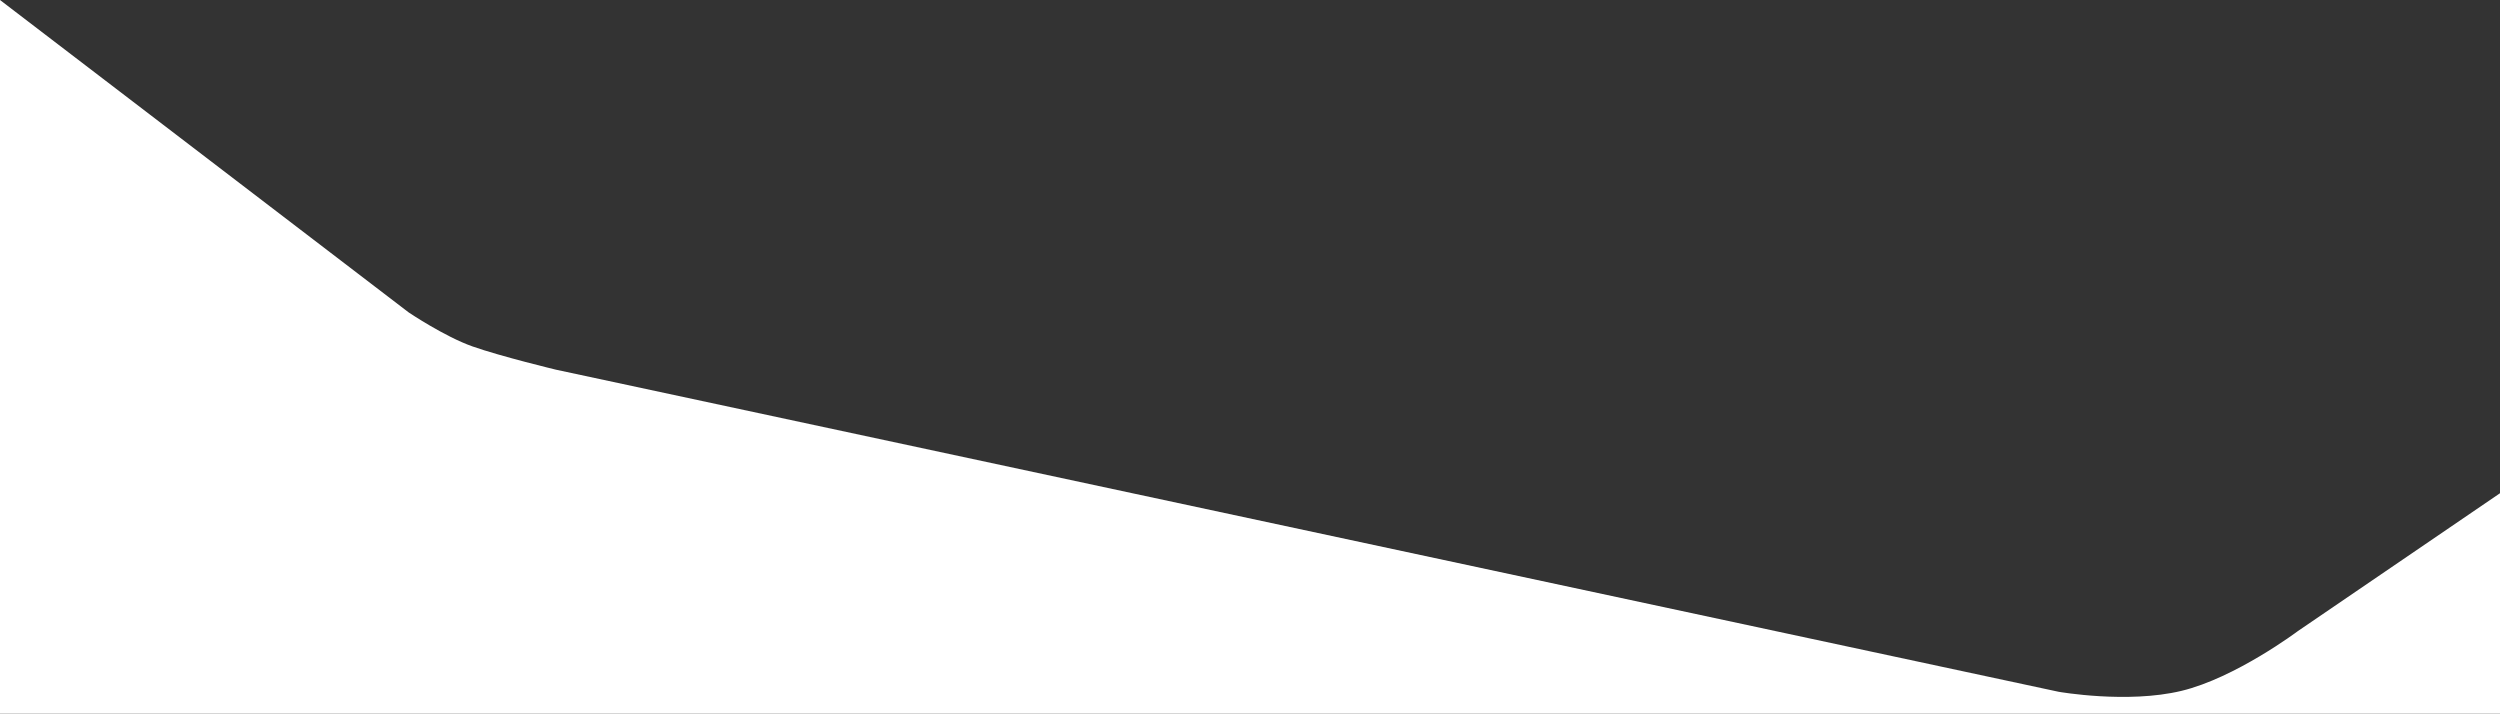
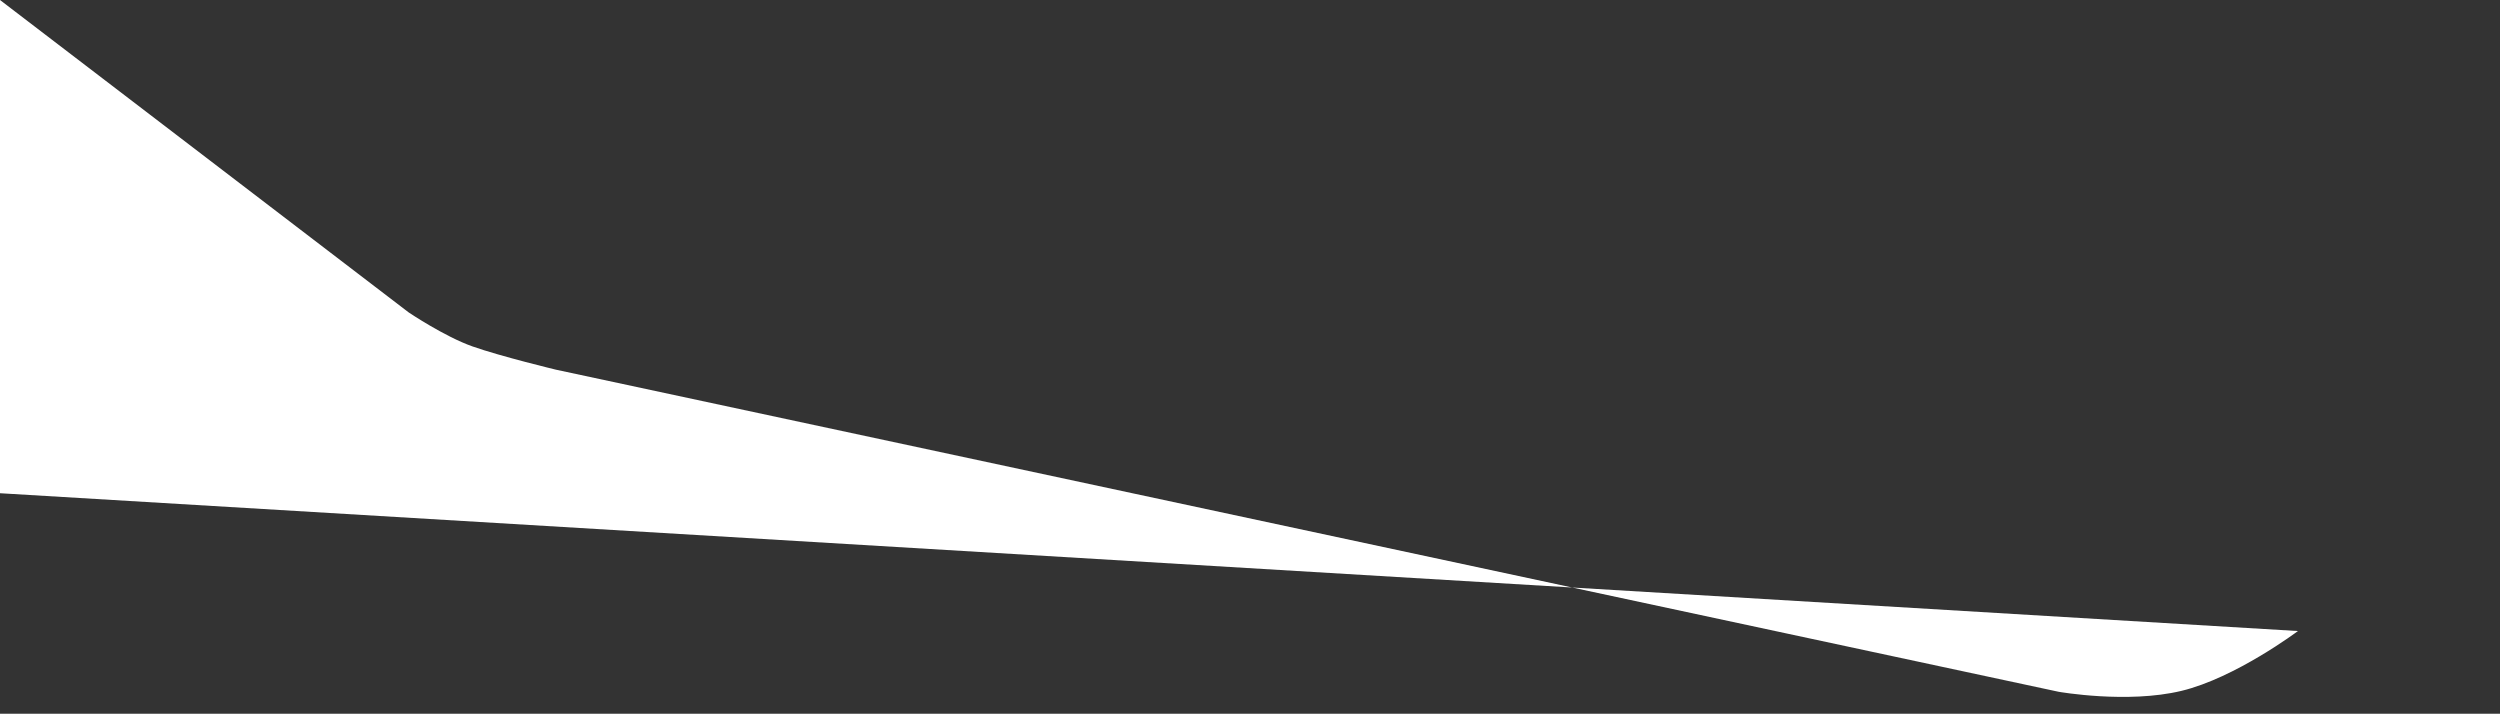
<svg xmlns="http://www.w3.org/2000/svg" version="1.1" id="Ebene_1" x="0px" y="0px" viewBox="0 0 1366 390" style="enable-background:new 0 0 1366 390;" xml:space="preserve">
  <rect x="0" y="0" width="1366" height="390" fill="#333333" stroke="none" />
  <style type="text/css">
	.st0{fill:#FFFFFF;}
</style>
-   <path class="st0" d="M1255.6,344.8c0,0-34.1,25.6-63.7,32.7c-29.5,7.1-67,0.5-67,0.5l-821.1-176c0,0-30.3-7.3-45.6-12.7  c-15.3-5.4-34.9-18.6-34.9-18.6L0,0v395h1366V269.5L1255.6,344.8L1255.6,344.8z" />
+   <path class="st0" d="M1255.6,344.8c0,0-34.1,25.6-63.7,32.7c-29.5,7.1-67,0.5-67,0.5l-821.1-176c0,0-30.3-7.3-45.6-12.7  c-15.3-5.4-34.9-18.6-34.9-18.6L0,0v395V269.5L1255.6,344.8L1255.6,344.8z" />
</svg>